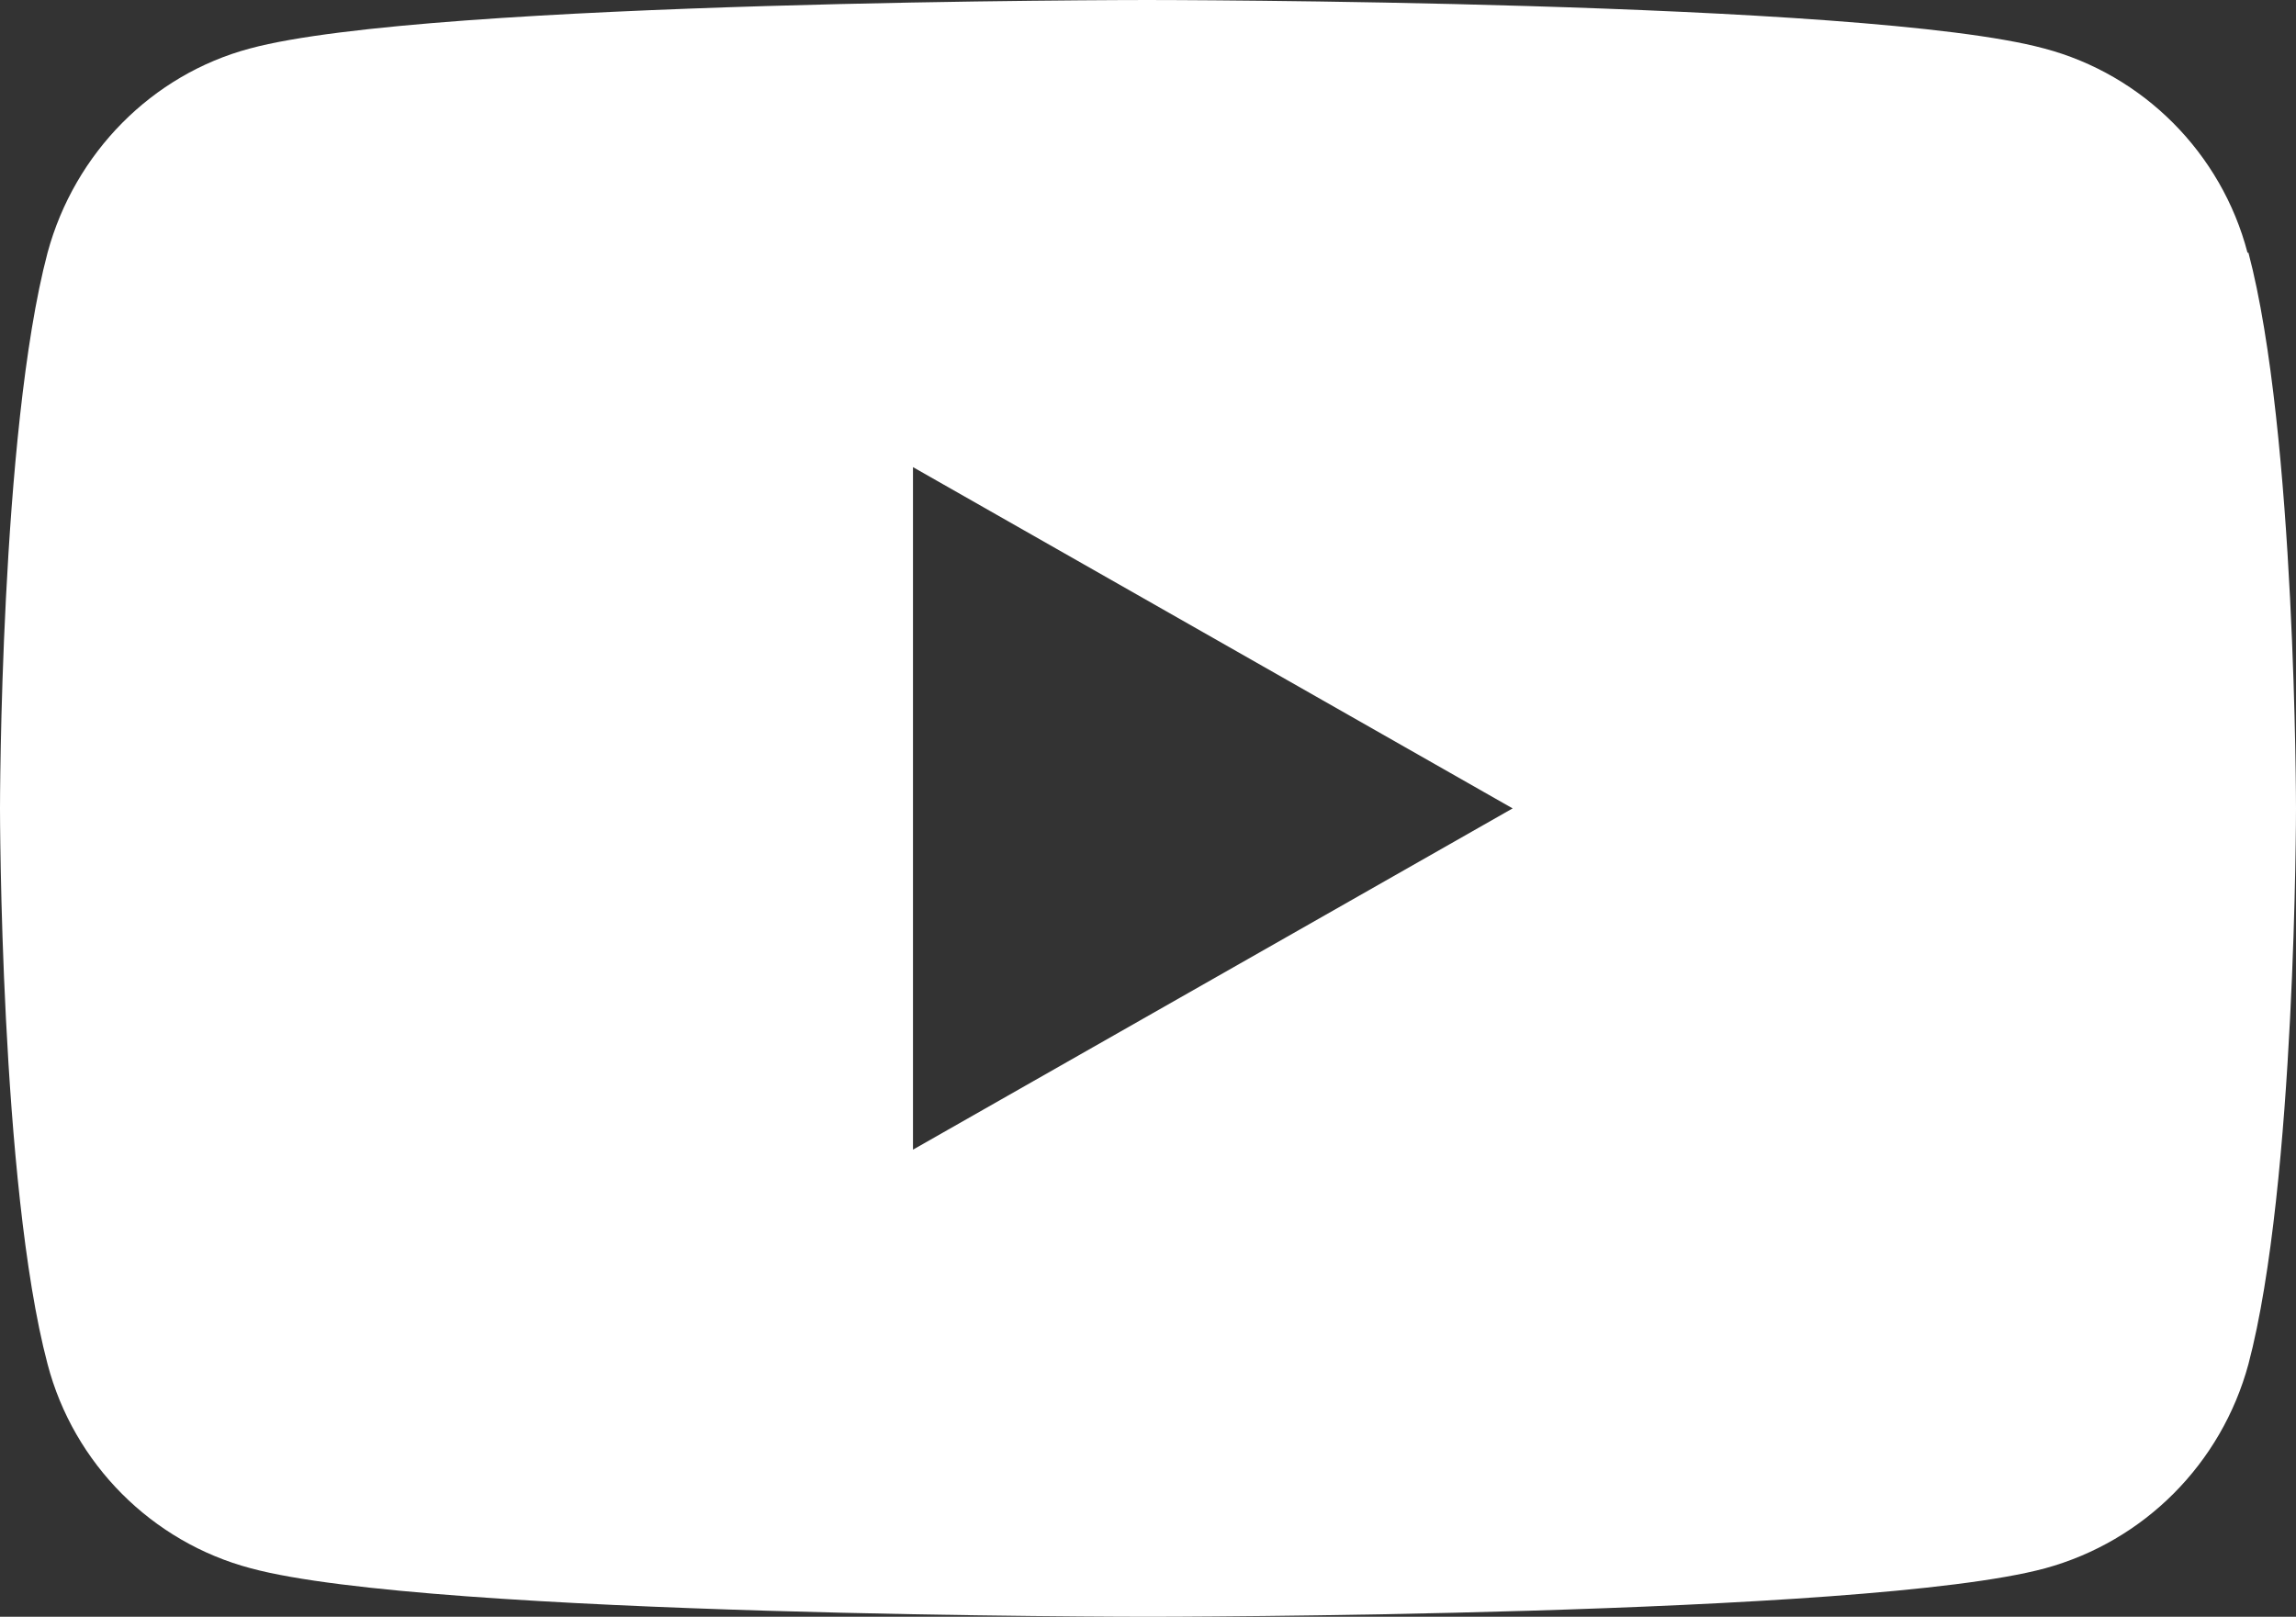
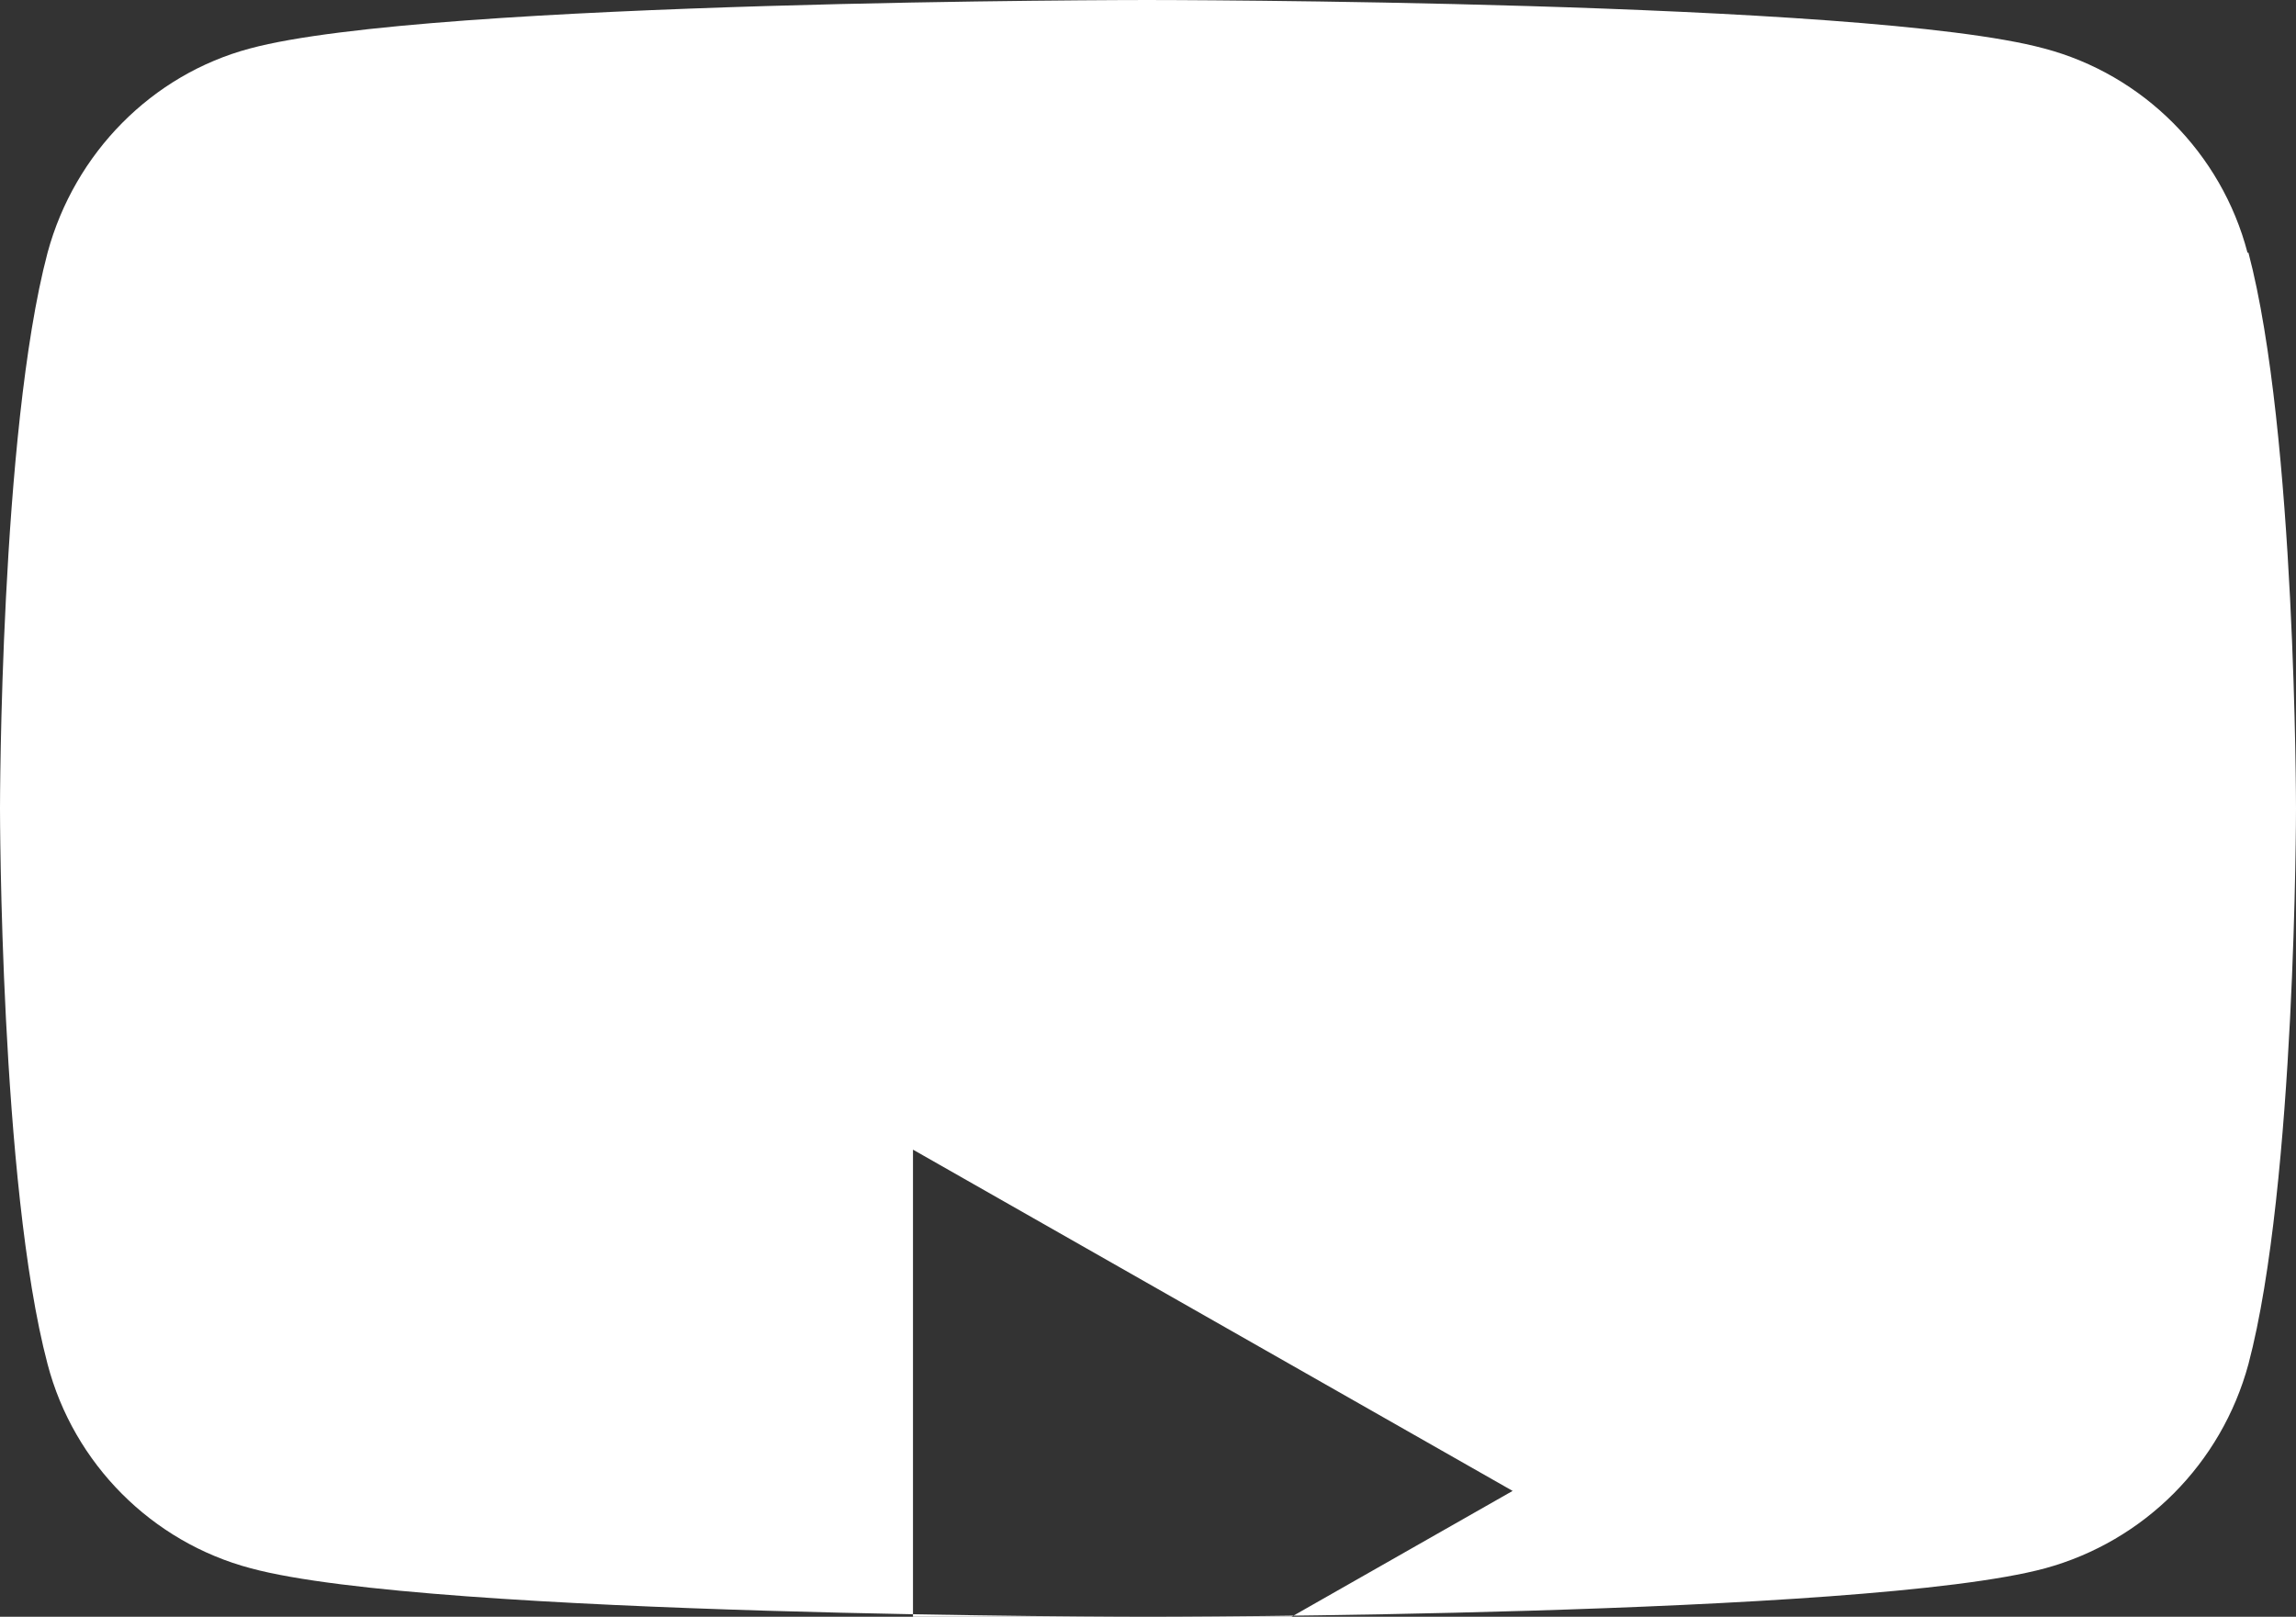
<svg xmlns="http://www.w3.org/2000/svg" id="_レイヤー_2" data-name="レイヤー 2" viewBox="0 0 24.62 17.34">
  <rect x="0" y="0" width="24.62" height="17.34" fill="#333333" stroke="none" />
  <defs>
    <style>
      .cls-1 {
        fill: #fff;
      }
    </style>
  </defs>
  <g id="_レイヤー_3" data-name="レイヤー 3">
-     <path class="cls-1" d="M24.1,2.71c-.28-1.07-1.12-1.91-2.18-2.19-1.92-.52-9.62-.52-9.62-.52,0,0-7.7,0-9.62.52C1.63.8.8,1.64.51,2.71c-.51,1.93-.51,5.96-.51,5.96,0,0,0,4.03.51,5.96.28,1.07,1.12,1.91,2.18,2.19,1.92.52,9.62.52,9.62.52,0,0,7.7,0,9.62-.52,1.06-.29,1.89-1.12,2.18-2.19.51-1.93.51-5.96.51-5.96,0,0,0-4.03-.51-5.96ZM9.79,12.33v-7.32l6.43,3.66-6.43,3.66Z" />
+     <path class="cls-1" d="M24.1,2.71c-.28-1.07-1.12-1.91-2.18-2.19-1.92-.52-9.62-.52-9.62-.52,0,0-7.7,0-9.62.52C1.63.8.8,1.64.51,2.71c-.51,1.93-.51,5.96-.51,5.96,0,0,0,4.03.51,5.96.28,1.07,1.12,1.91,2.18,2.19,1.92.52,9.62.52,9.62.52,0,0,7.7,0,9.62-.52,1.06-.29,1.89-1.12,2.18-2.19.51-1.93.51-5.96.51-5.96,0,0,0-4.03-.51-5.96ZM9.79,12.33l6.43,3.66-6.43,3.66Z" />
  </g>
</svg>